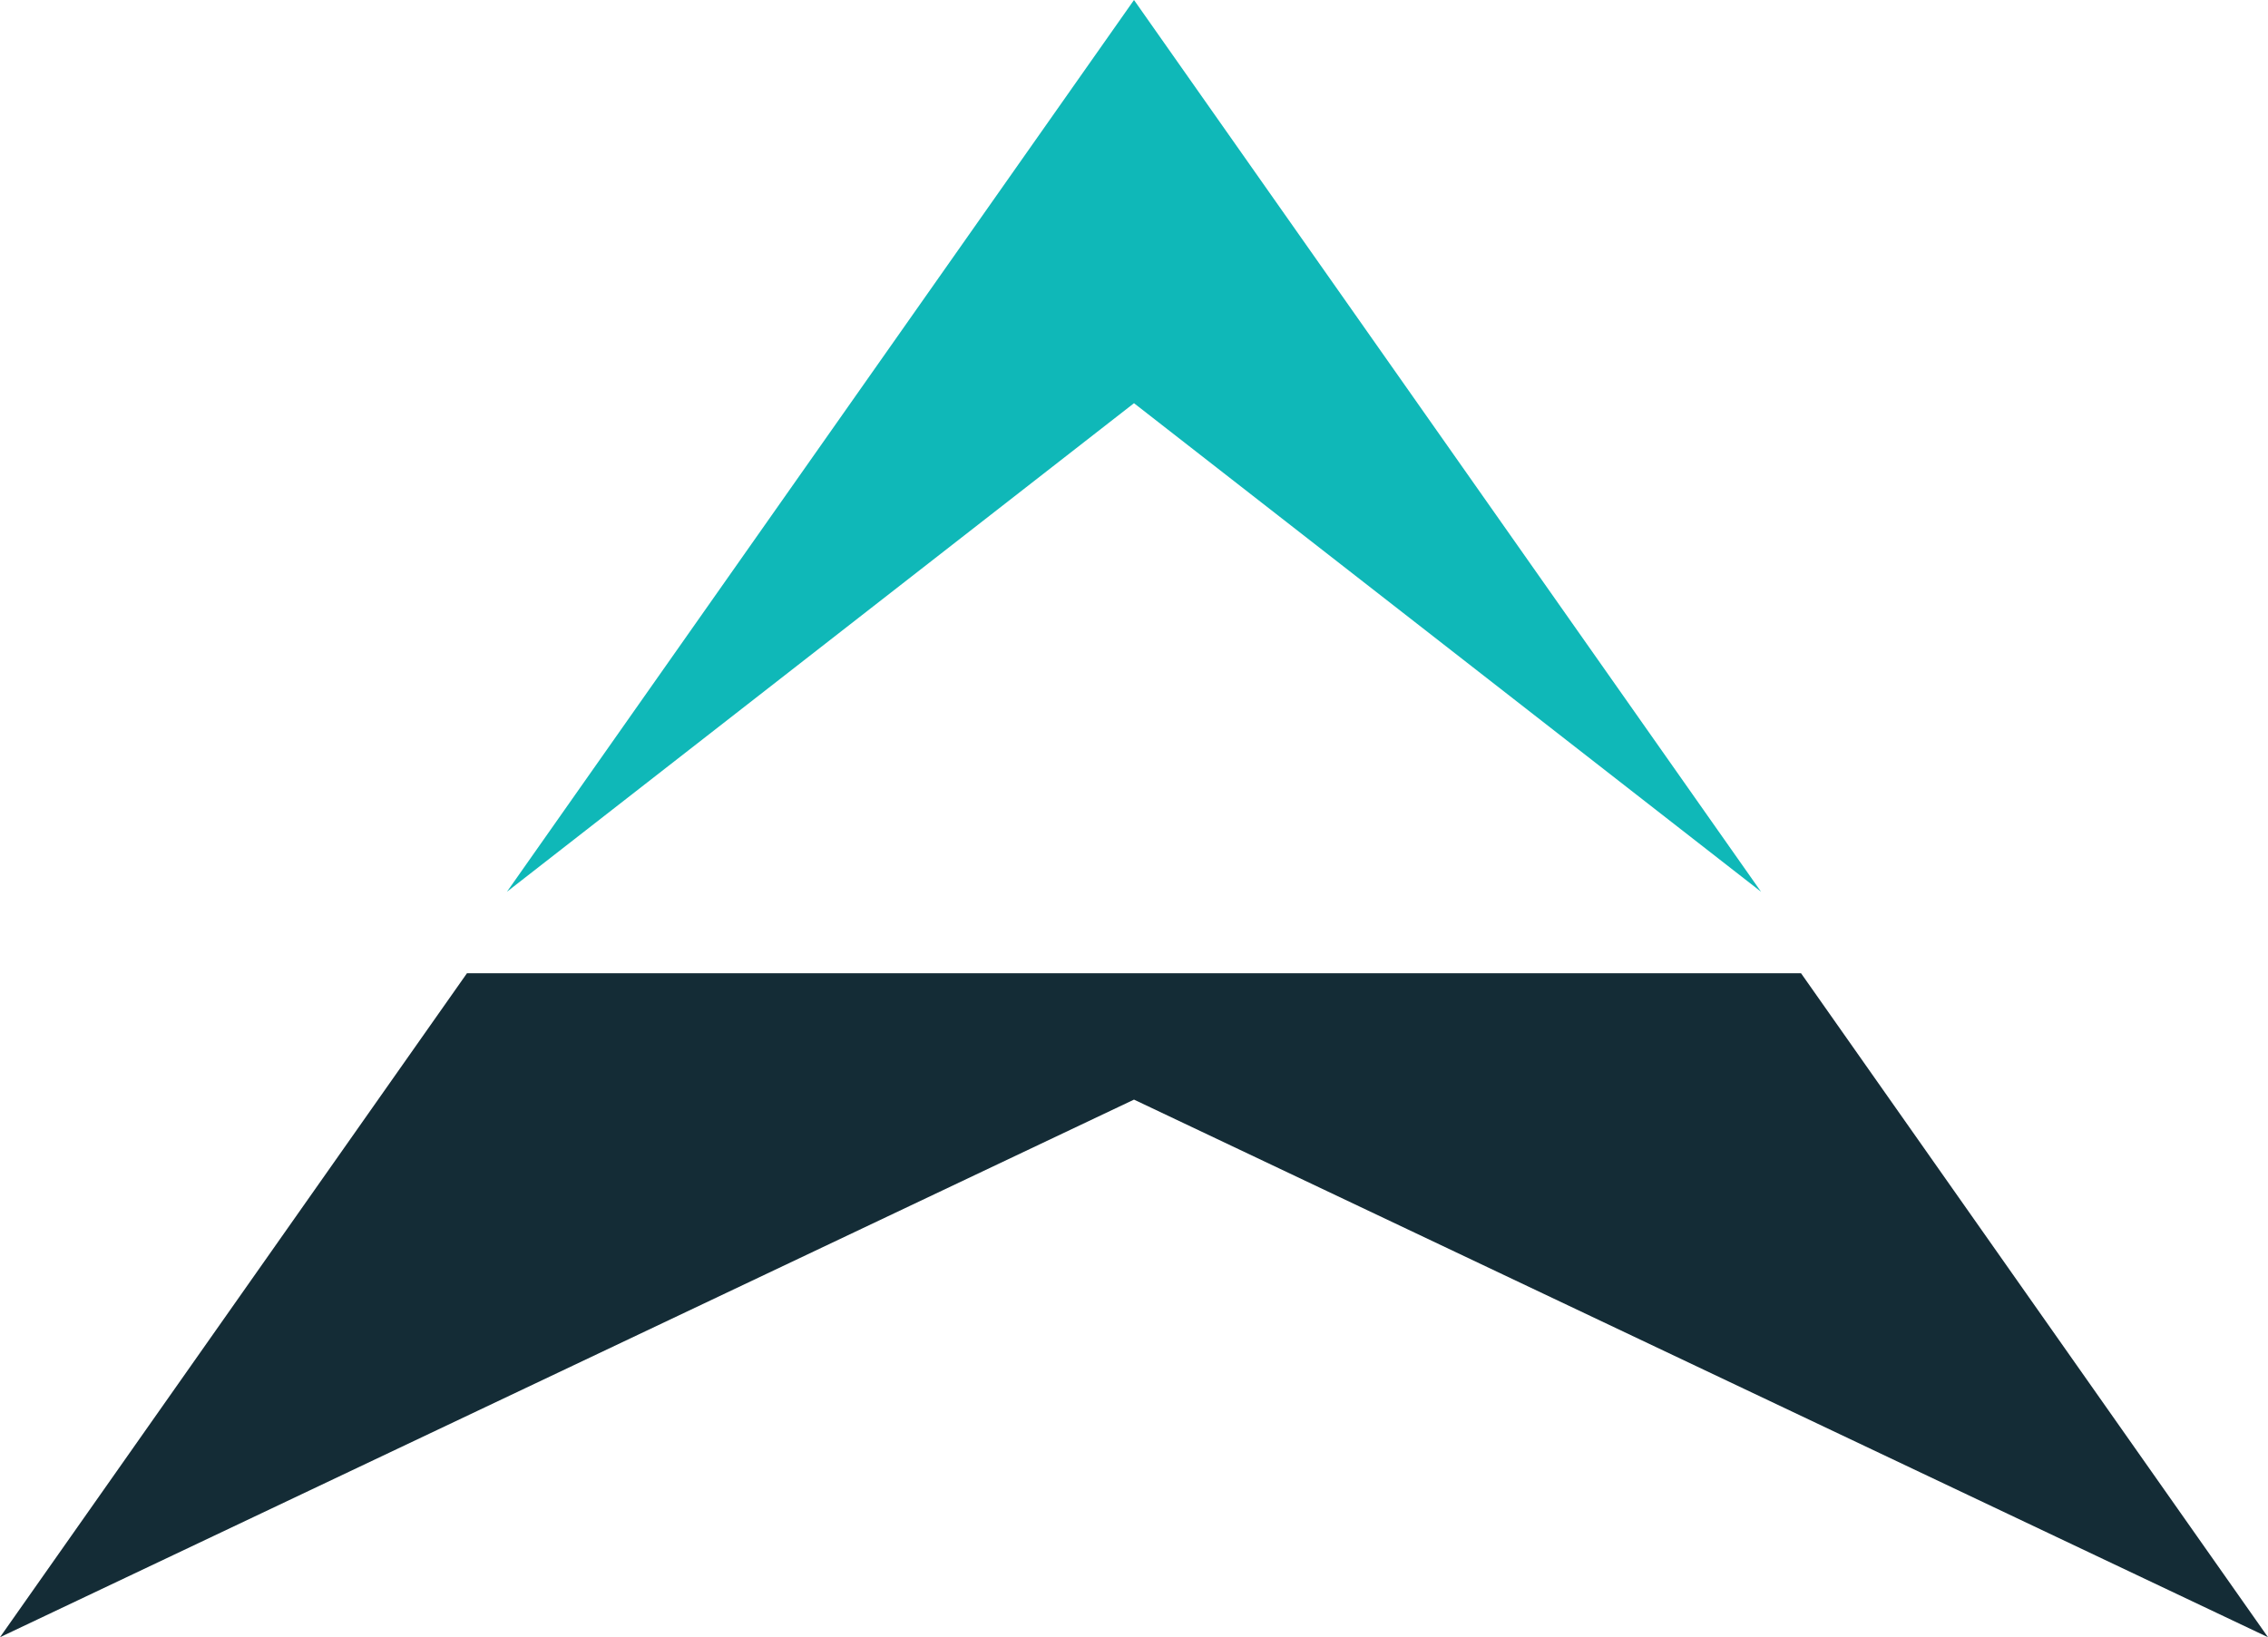
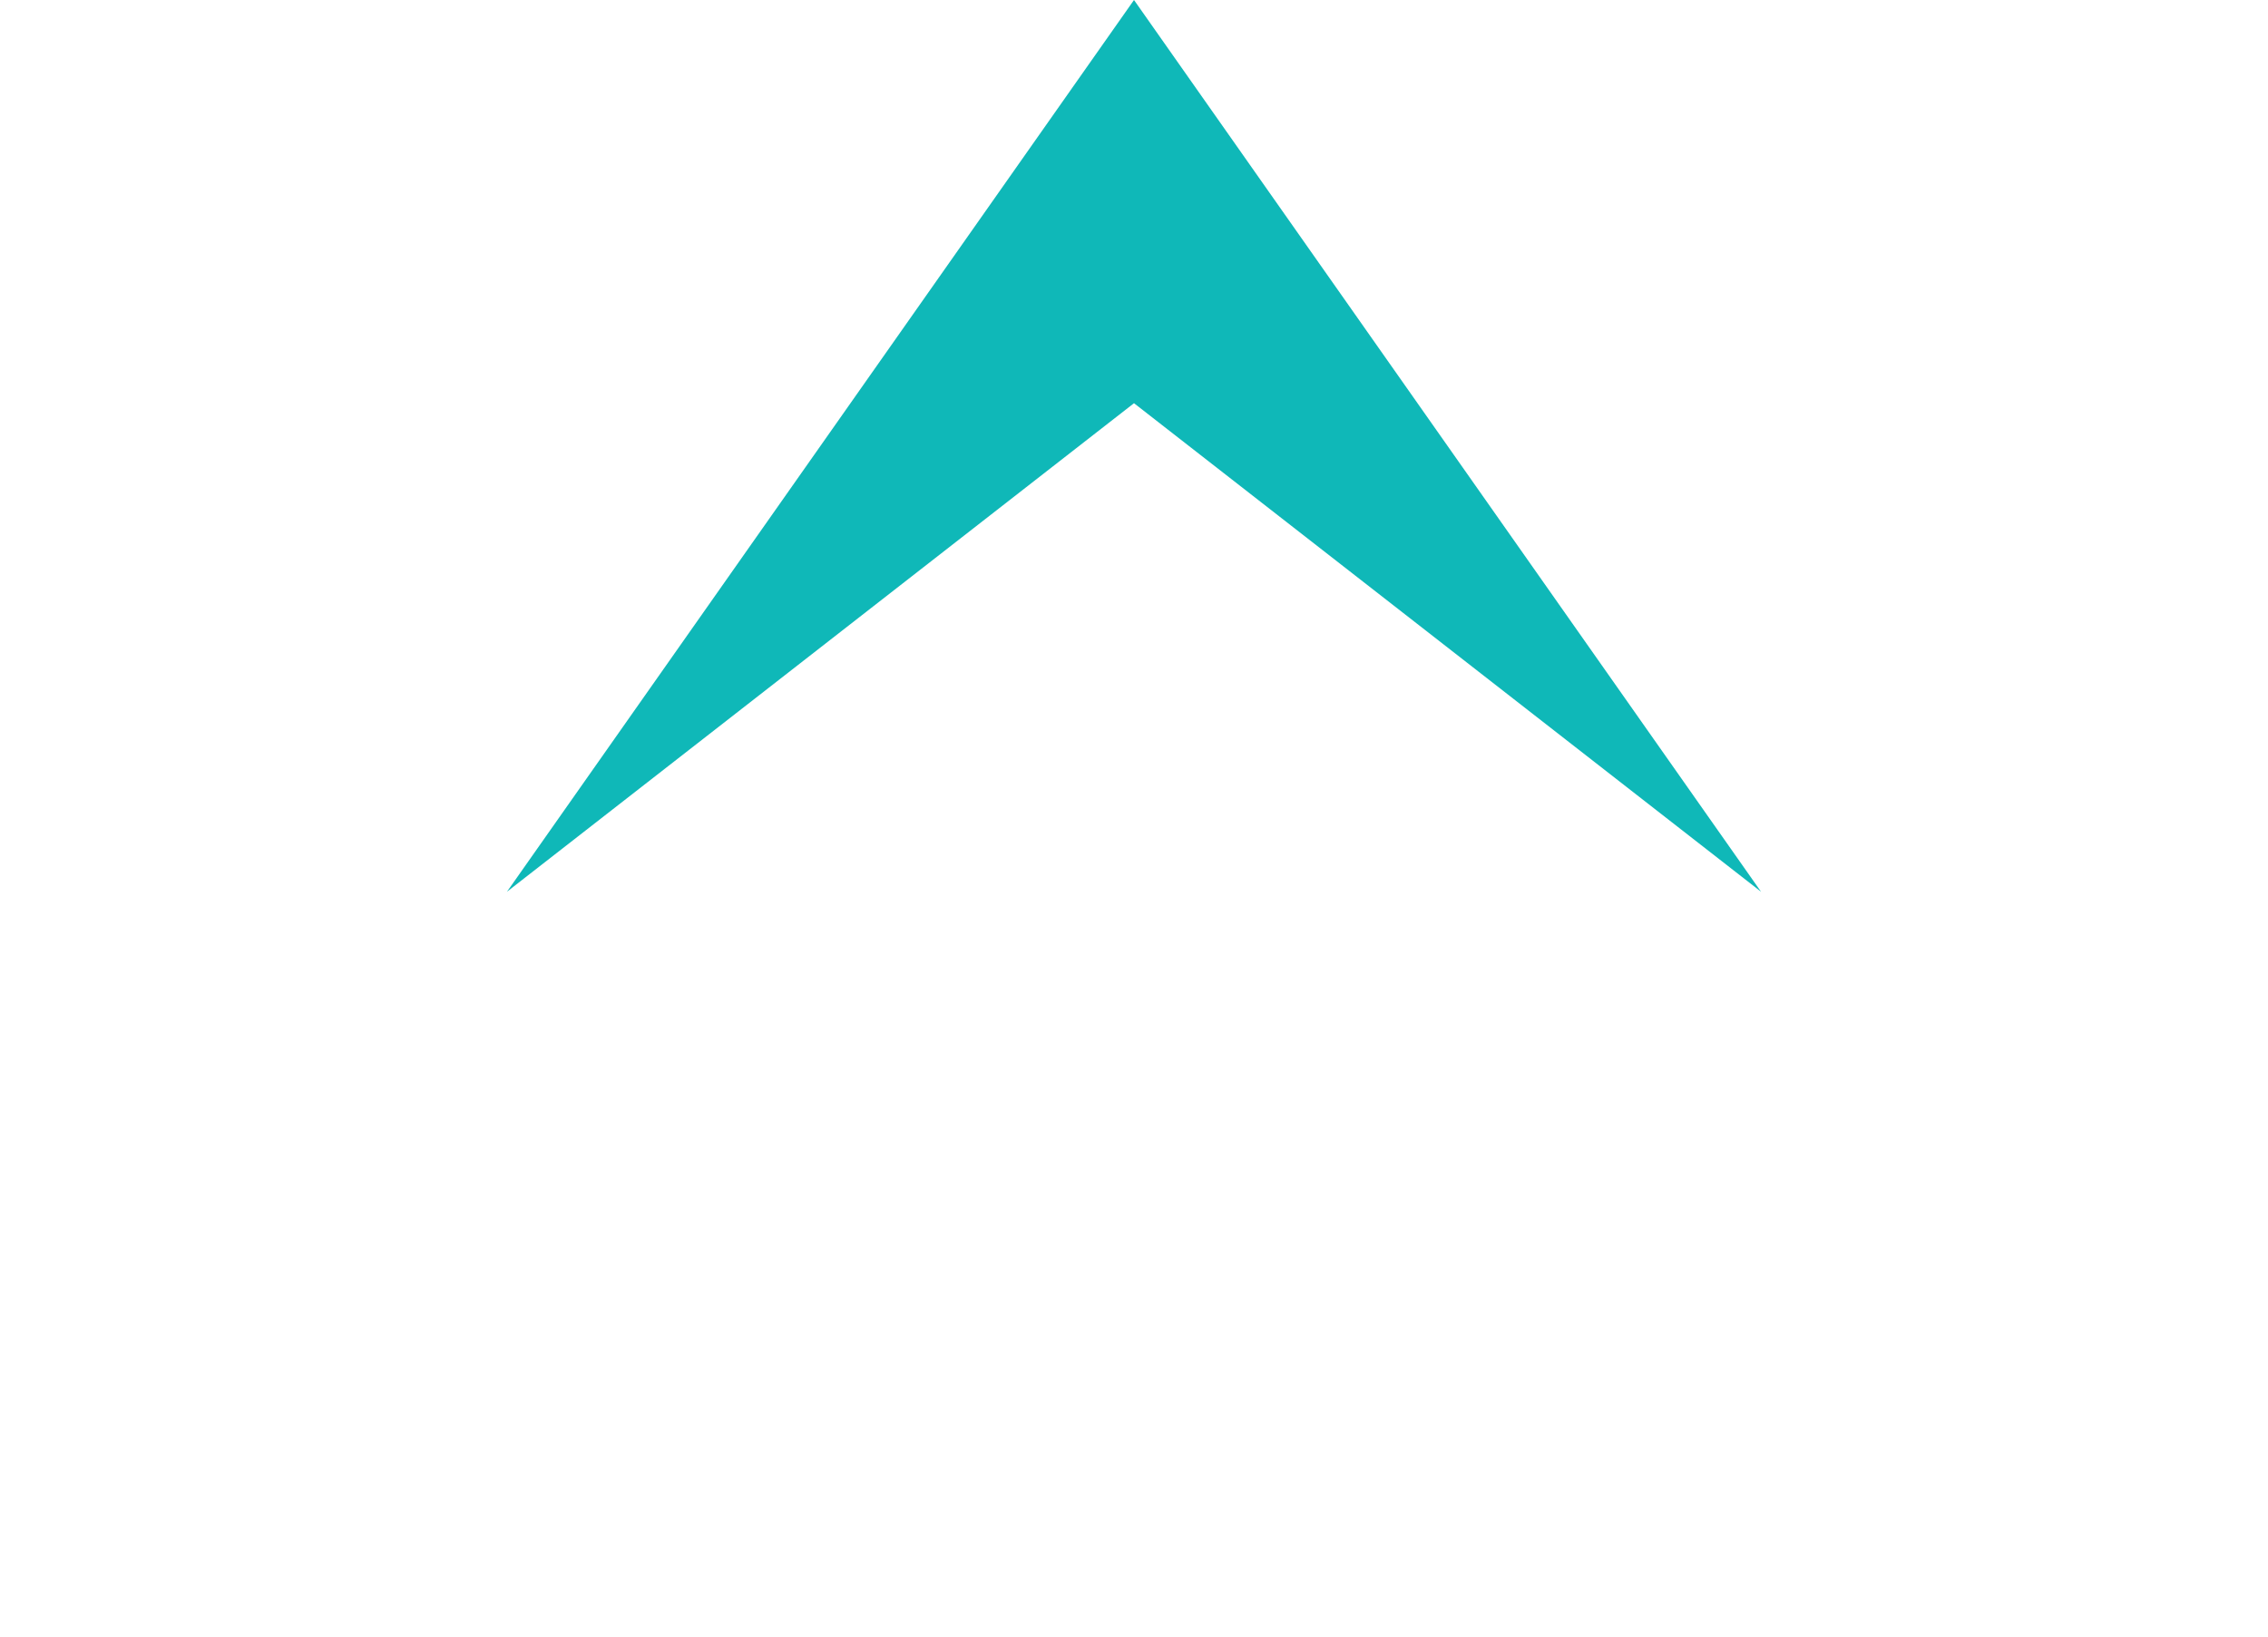
<svg xmlns="http://www.w3.org/2000/svg" width="1340.003" height="967.608">
  <g data-name="Group 13">
-     <path fill="#0fb8b8" d="M299.53 527.027 670.002 0l370.471 527.027-370.471-288.732z" data-name="Path 17" />
-     <path fill="#142c36" d="m0 967.609 275.883-392.393h788.235l275.885 392.393-670-317.727z" data-name="Path 20" />
+     <path fill="#0fb8b8" d="M299.53 527.027 670.002 0l370.471 527.027-370.471-288.732" data-name="Path 17" />
  </g>
</svg>